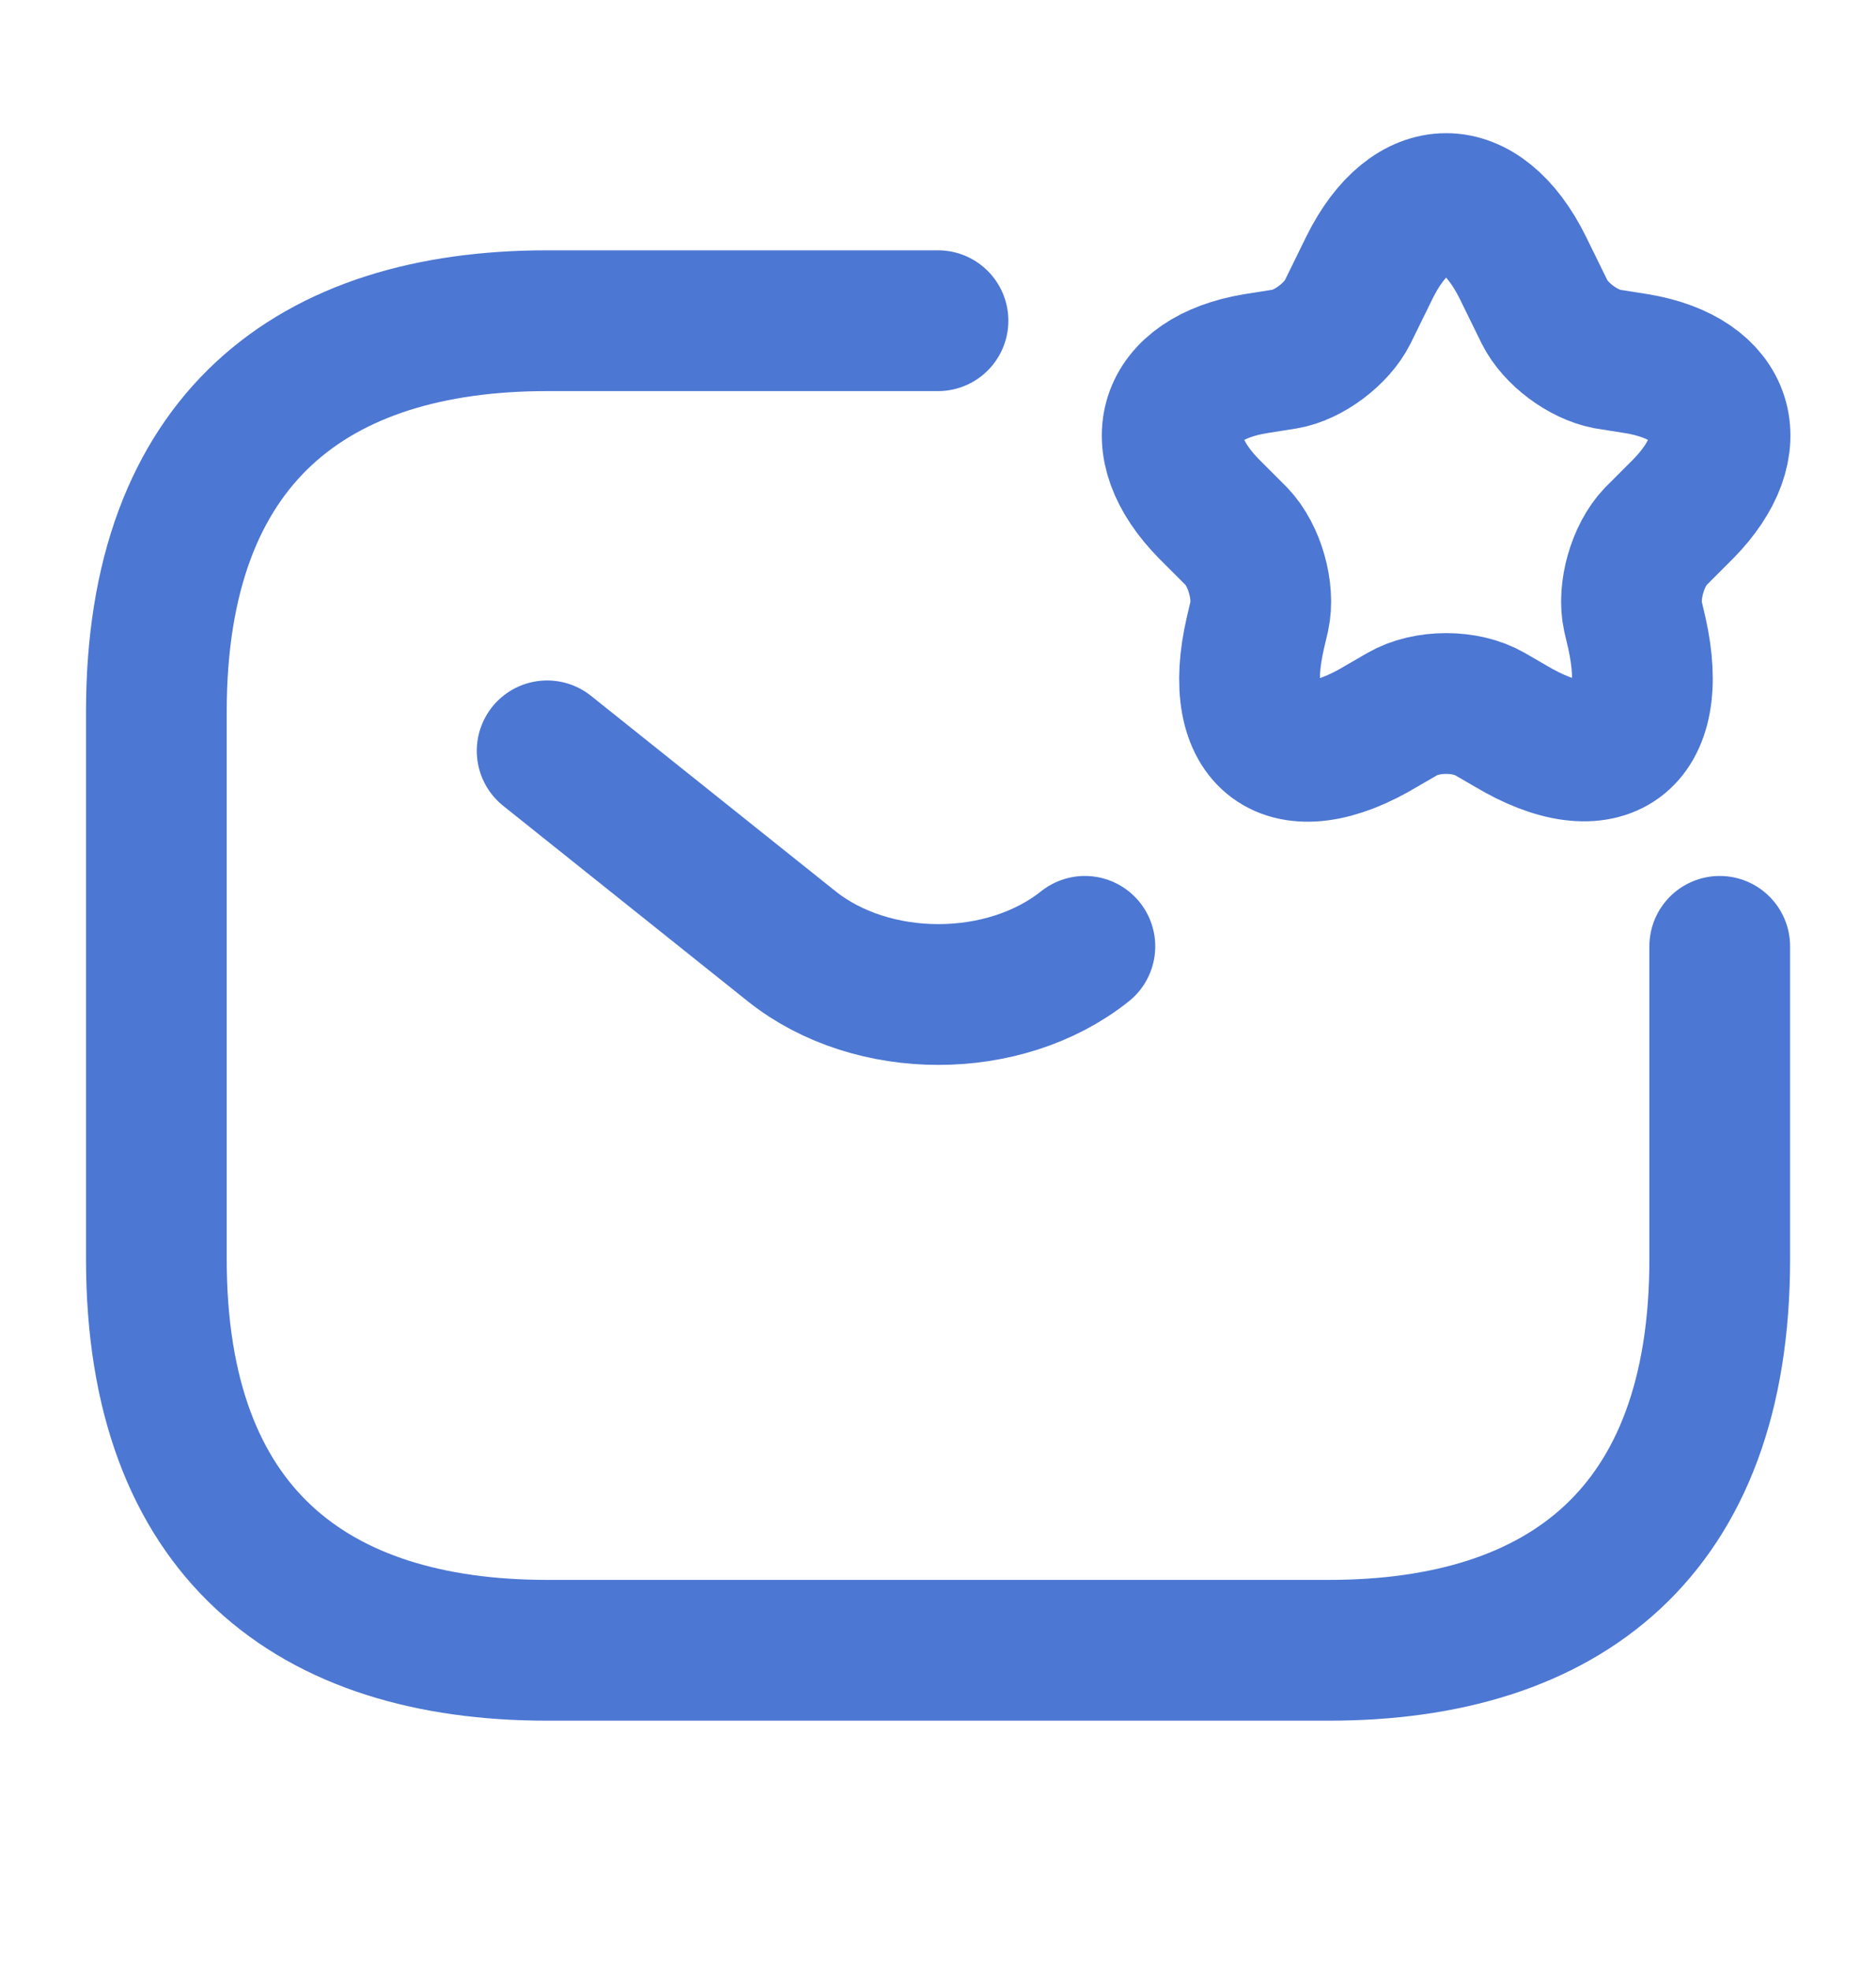
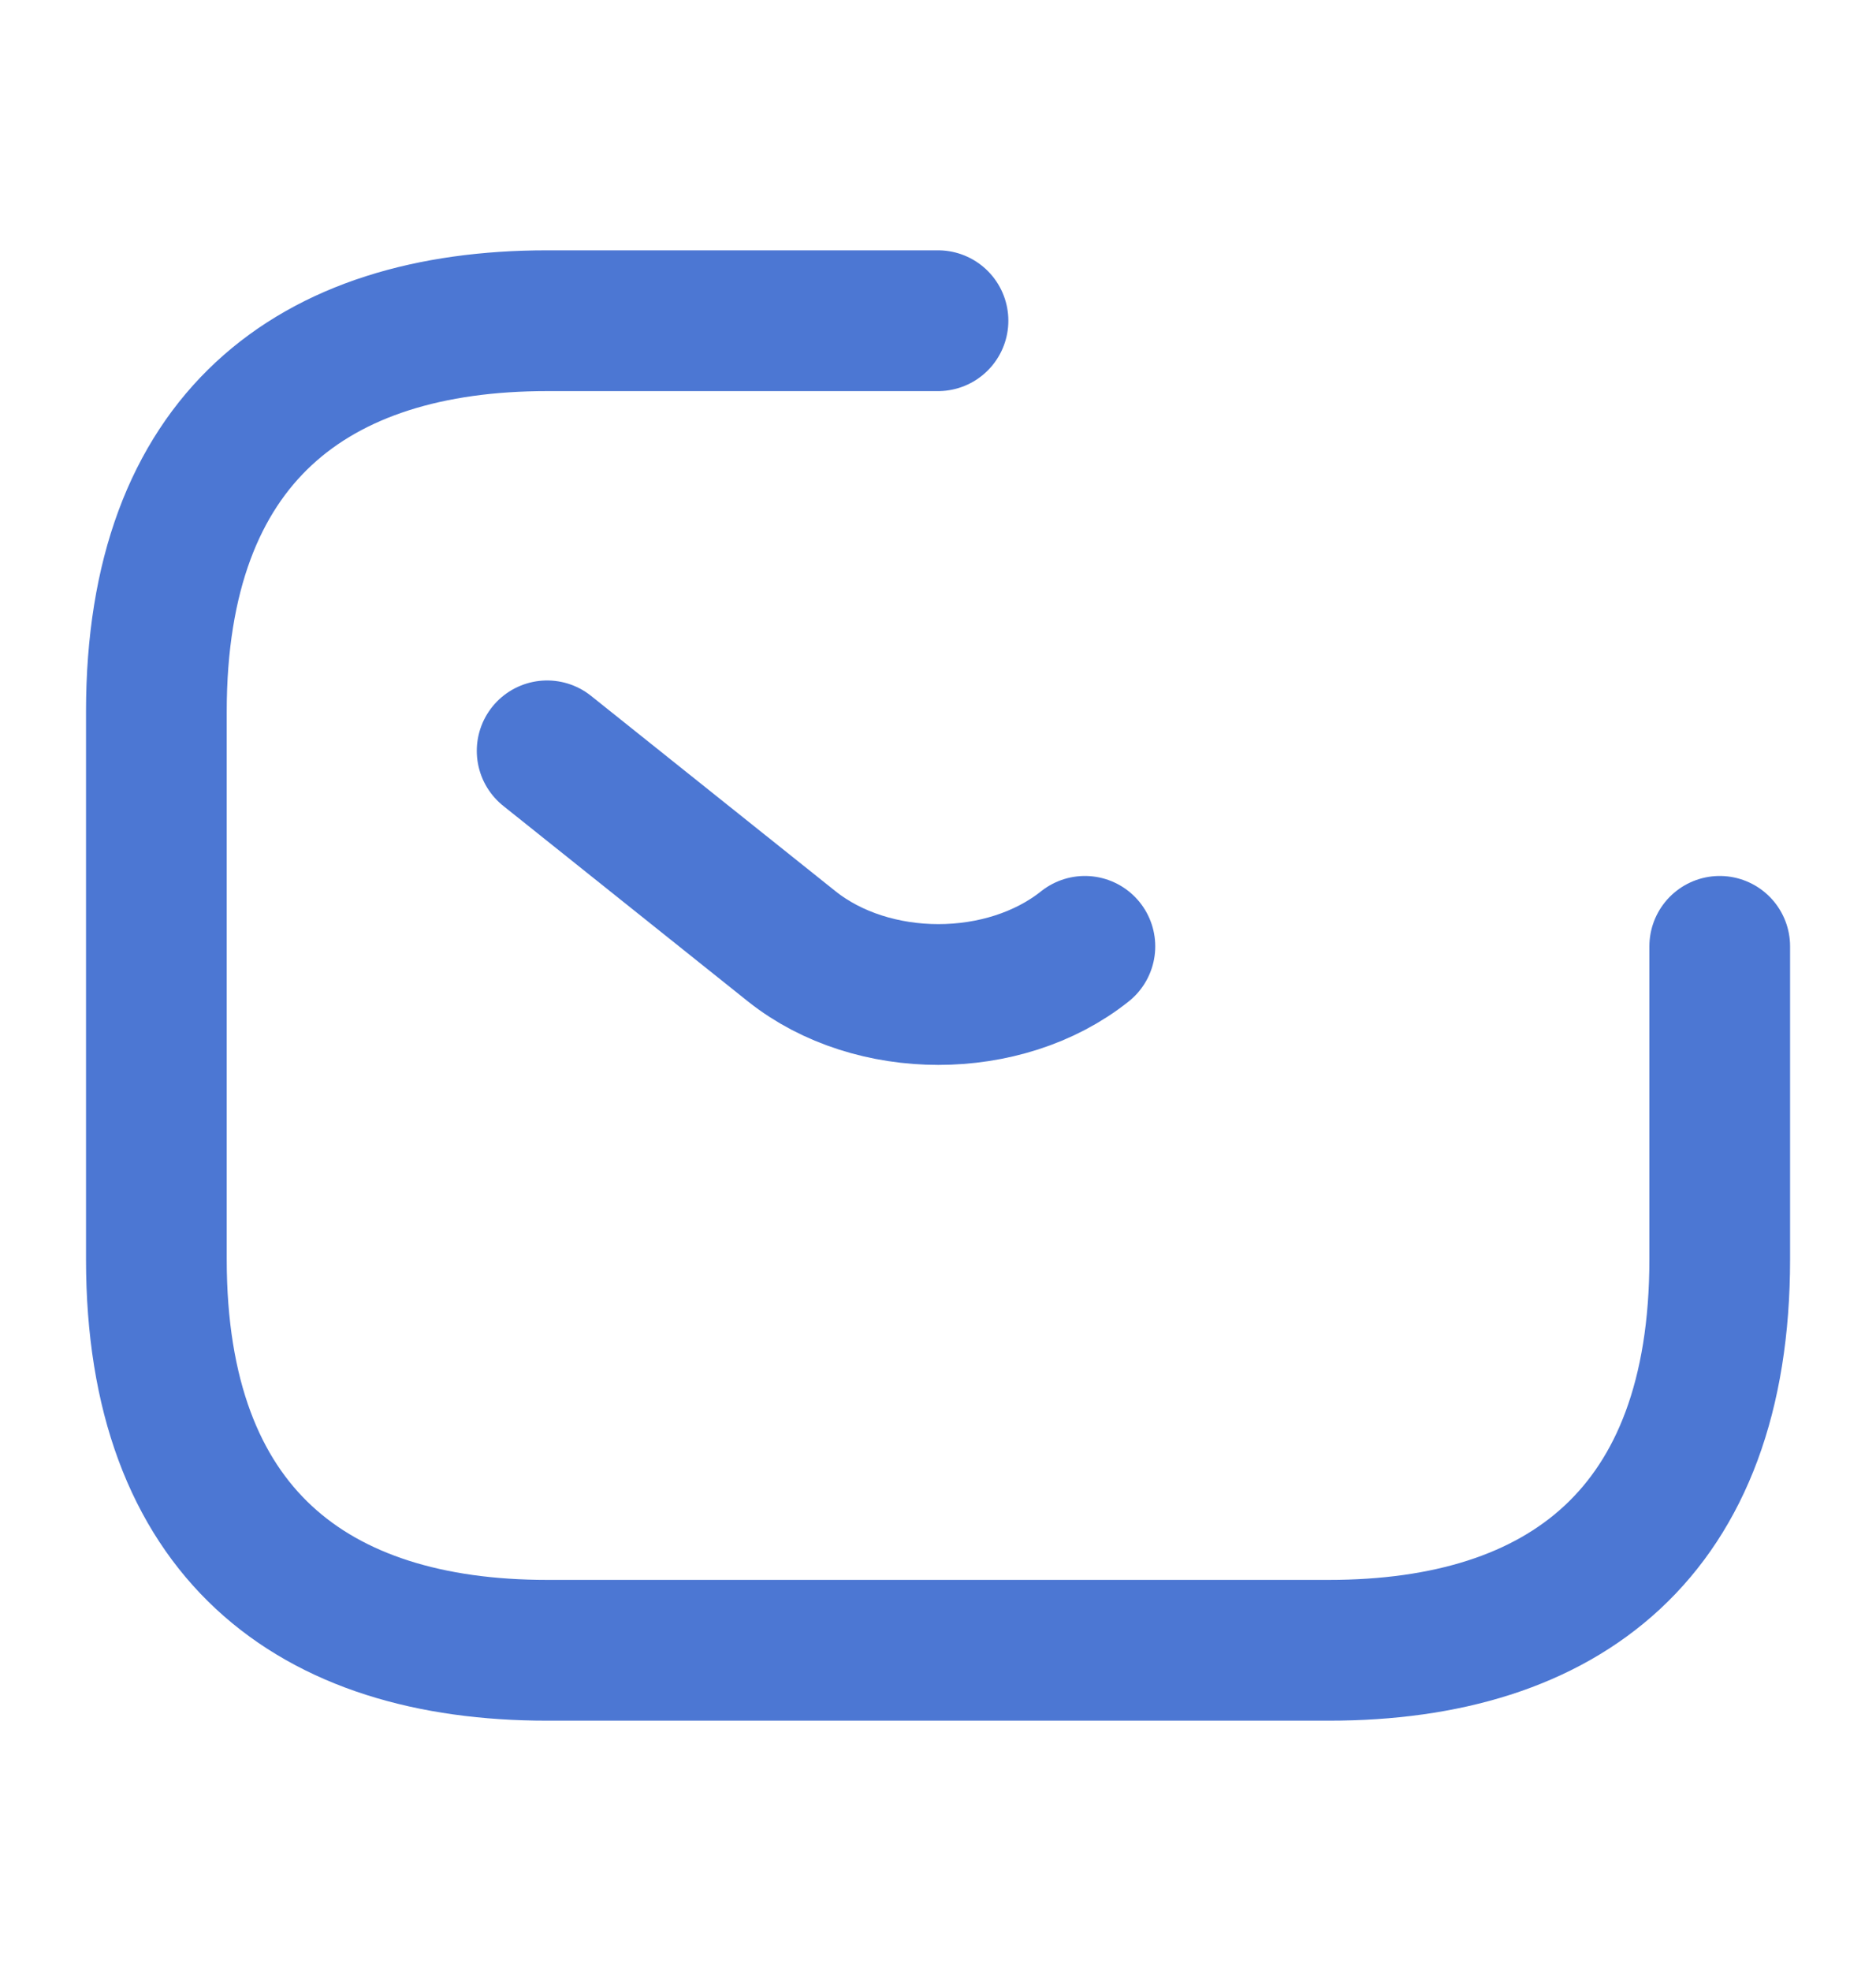
<svg xmlns="http://www.w3.org/2000/svg" width="20" height="21" viewBox="0 0 20 21" fill="none">
  <g id="vuesax/linear/sms-star">
    <g id="sms-star">
      <path id="Vector" d="M18.334 10.083V13.417C18.334 16.333 16.667 17.583 14.167 17.583H5.834C3.334 17.583 1.667 16.333 1.667 13.417V7.583C1.667 4.667 3.334 3.417 5.834 3.417H10" stroke="#4C77D3" stroke-width="1.5" stroke-miterlimit="10" stroke-linecap="round" stroke-linejoin="round" />
      <path id="Vector_2" d="M5.833 8L8.441 10.083C9.3 10.767 10.708 10.767 11.566 10.083" stroke="#4C77D3" stroke-width="1.5" stroke-miterlimit="10" stroke-linecap="round" stroke-linejoin="round" />
      <g id="Group">
-         <path id="Vector_3" d="M16.234 2.85L16.467 3.325C16.584 3.558 16.875 3.775 17.134 3.825L17.45 3.875C18.4 4.033 18.625 4.733 17.942 5.425L17.65 5.717C17.459 5.917 17.35 6.3 17.409 6.567L17.45 6.742C17.709 7.892 17.1 8.333 16.1 7.733L15.884 7.608C15.625 7.458 15.209 7.458 14.95 7.608L14.734 7.733C13.725 8.342 13.117 7.892 13.384 6.742L13.425 6.567C13.484 6.3 13.375 5.917 13.184 5.717L12.892 5.425C12.209 4.733 12.434 4.033 13.384 3.875L13.7 3.825C13.95 3.783 14.25 3.558 14.367 3.325L14.6 2.85C15.05 1.942 15.784 1.942 16.234 2.85Z" stroke="#4C77D3" stroke-width="1.5" stroke-linecap="round" stroke-linejoin="round" />
-       </g>
+         </g>
    </g>
  </g>
</svg>